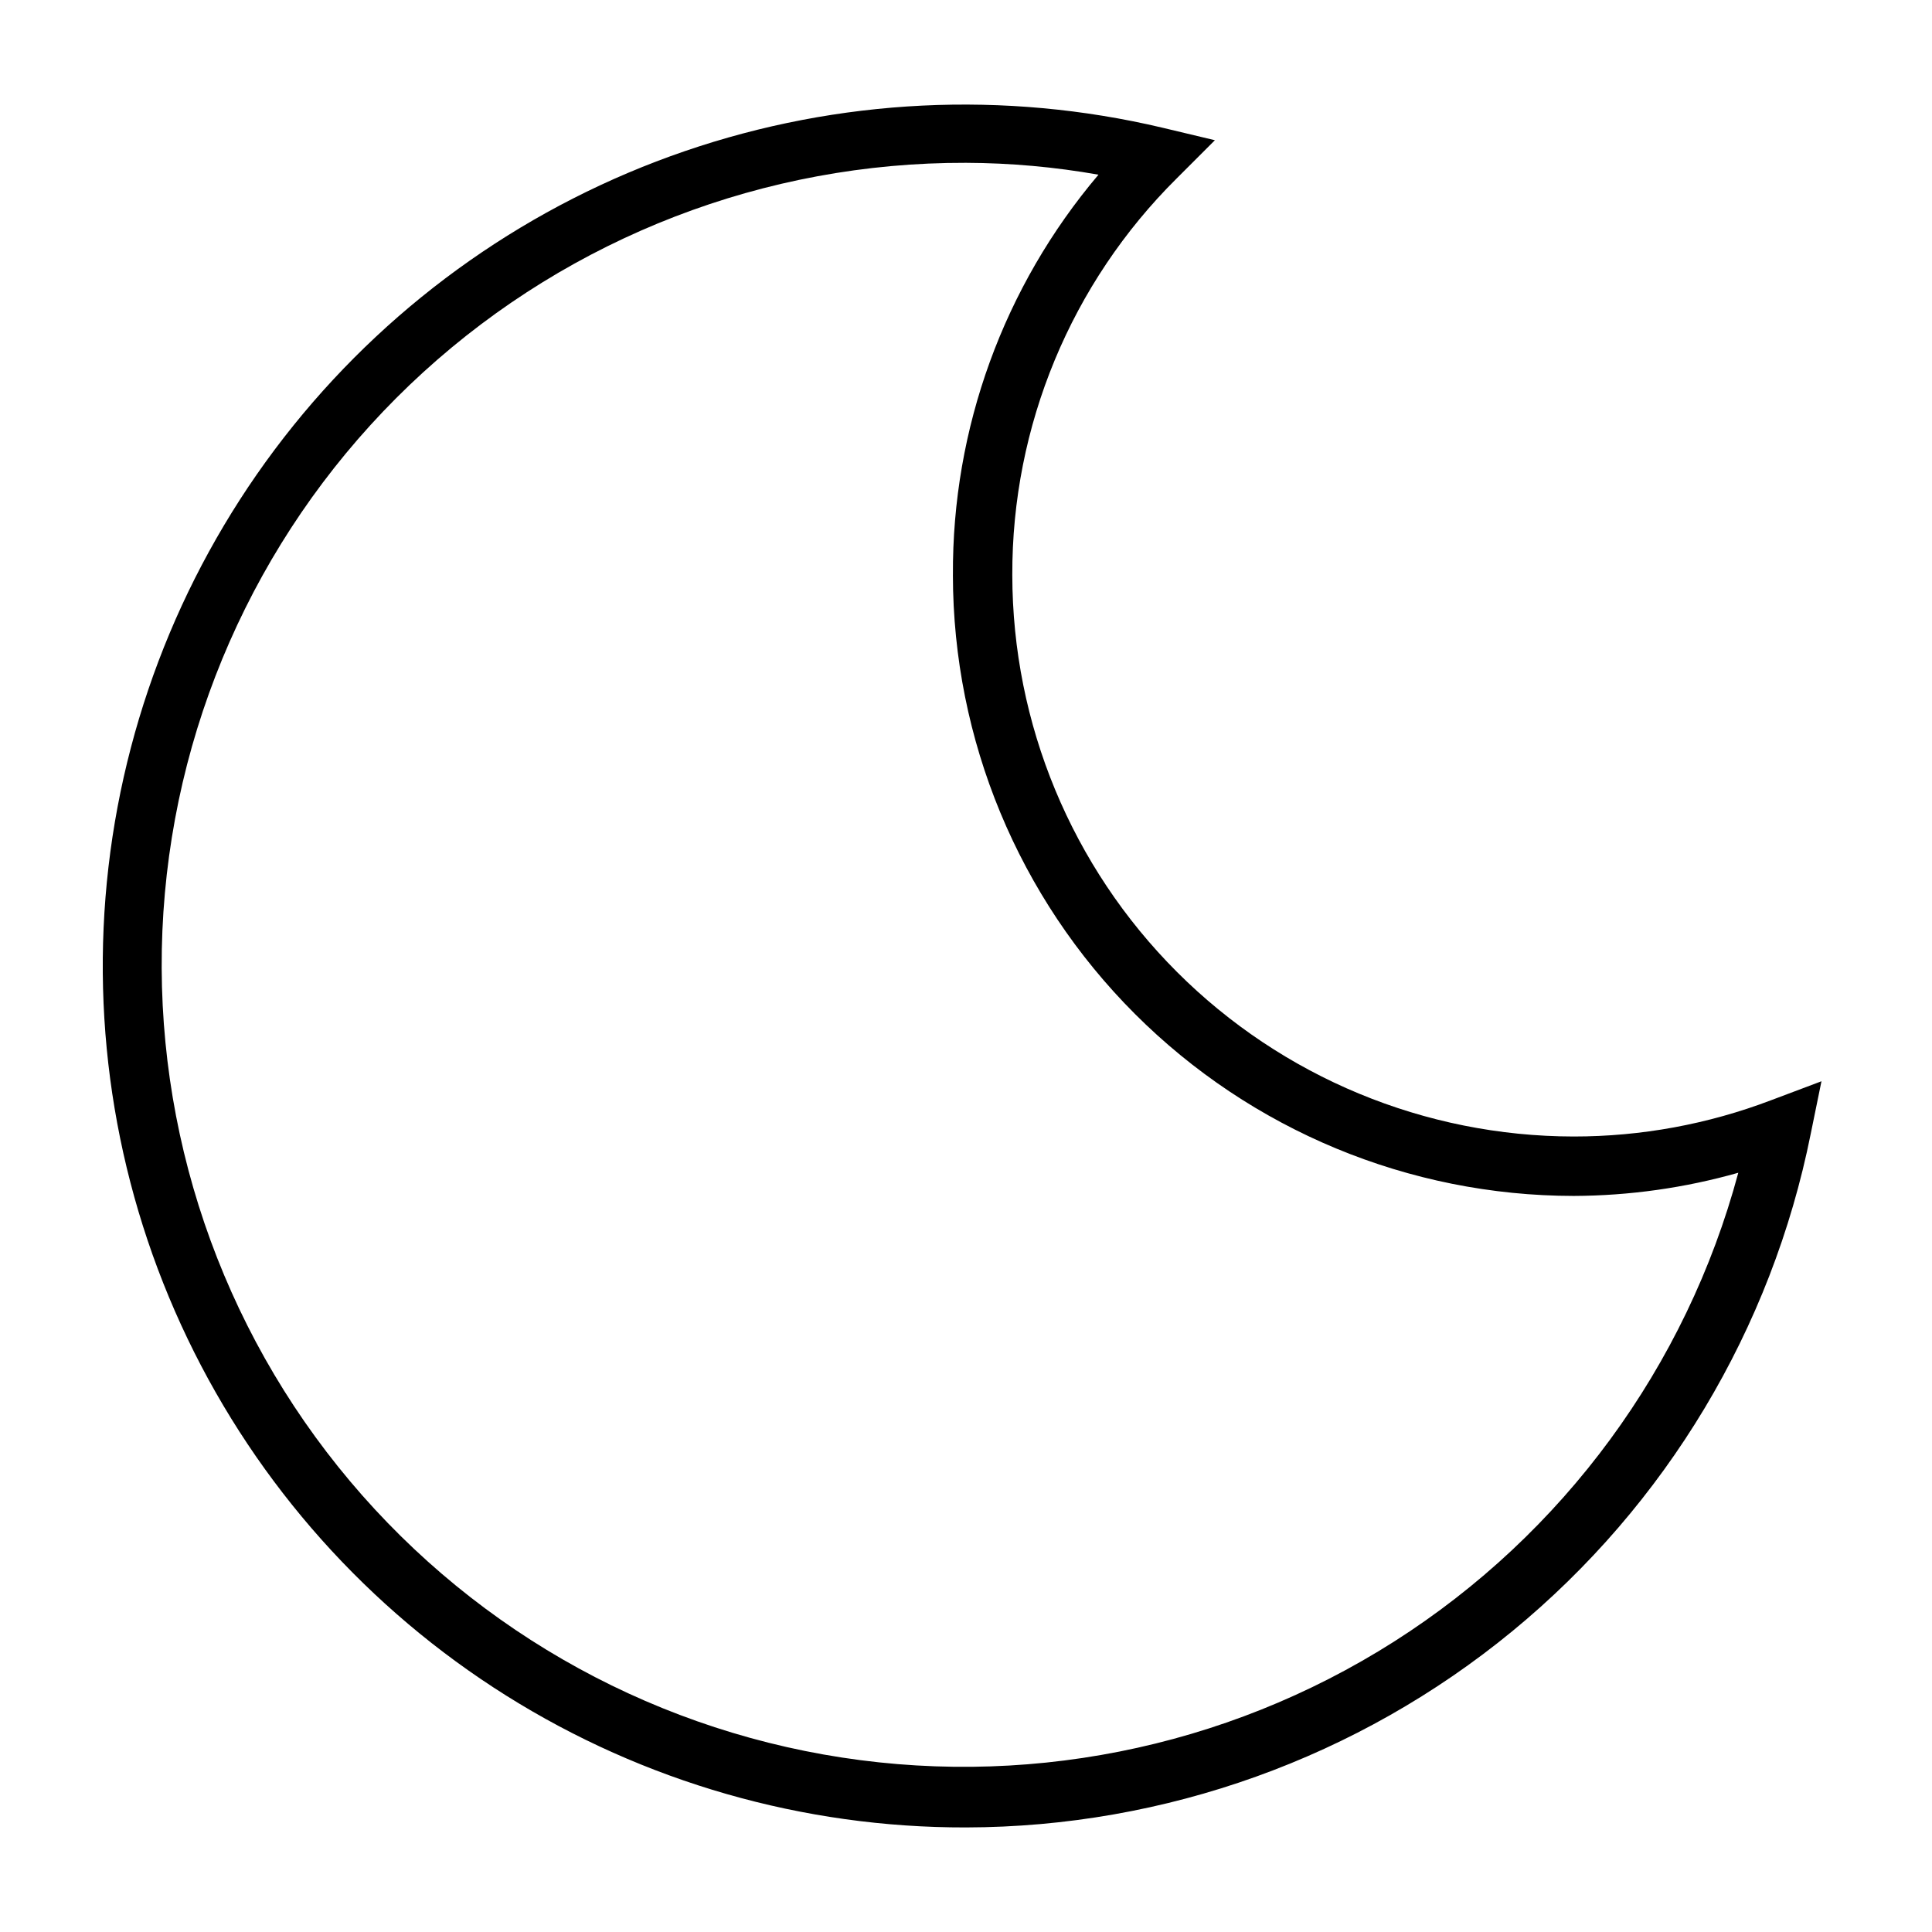
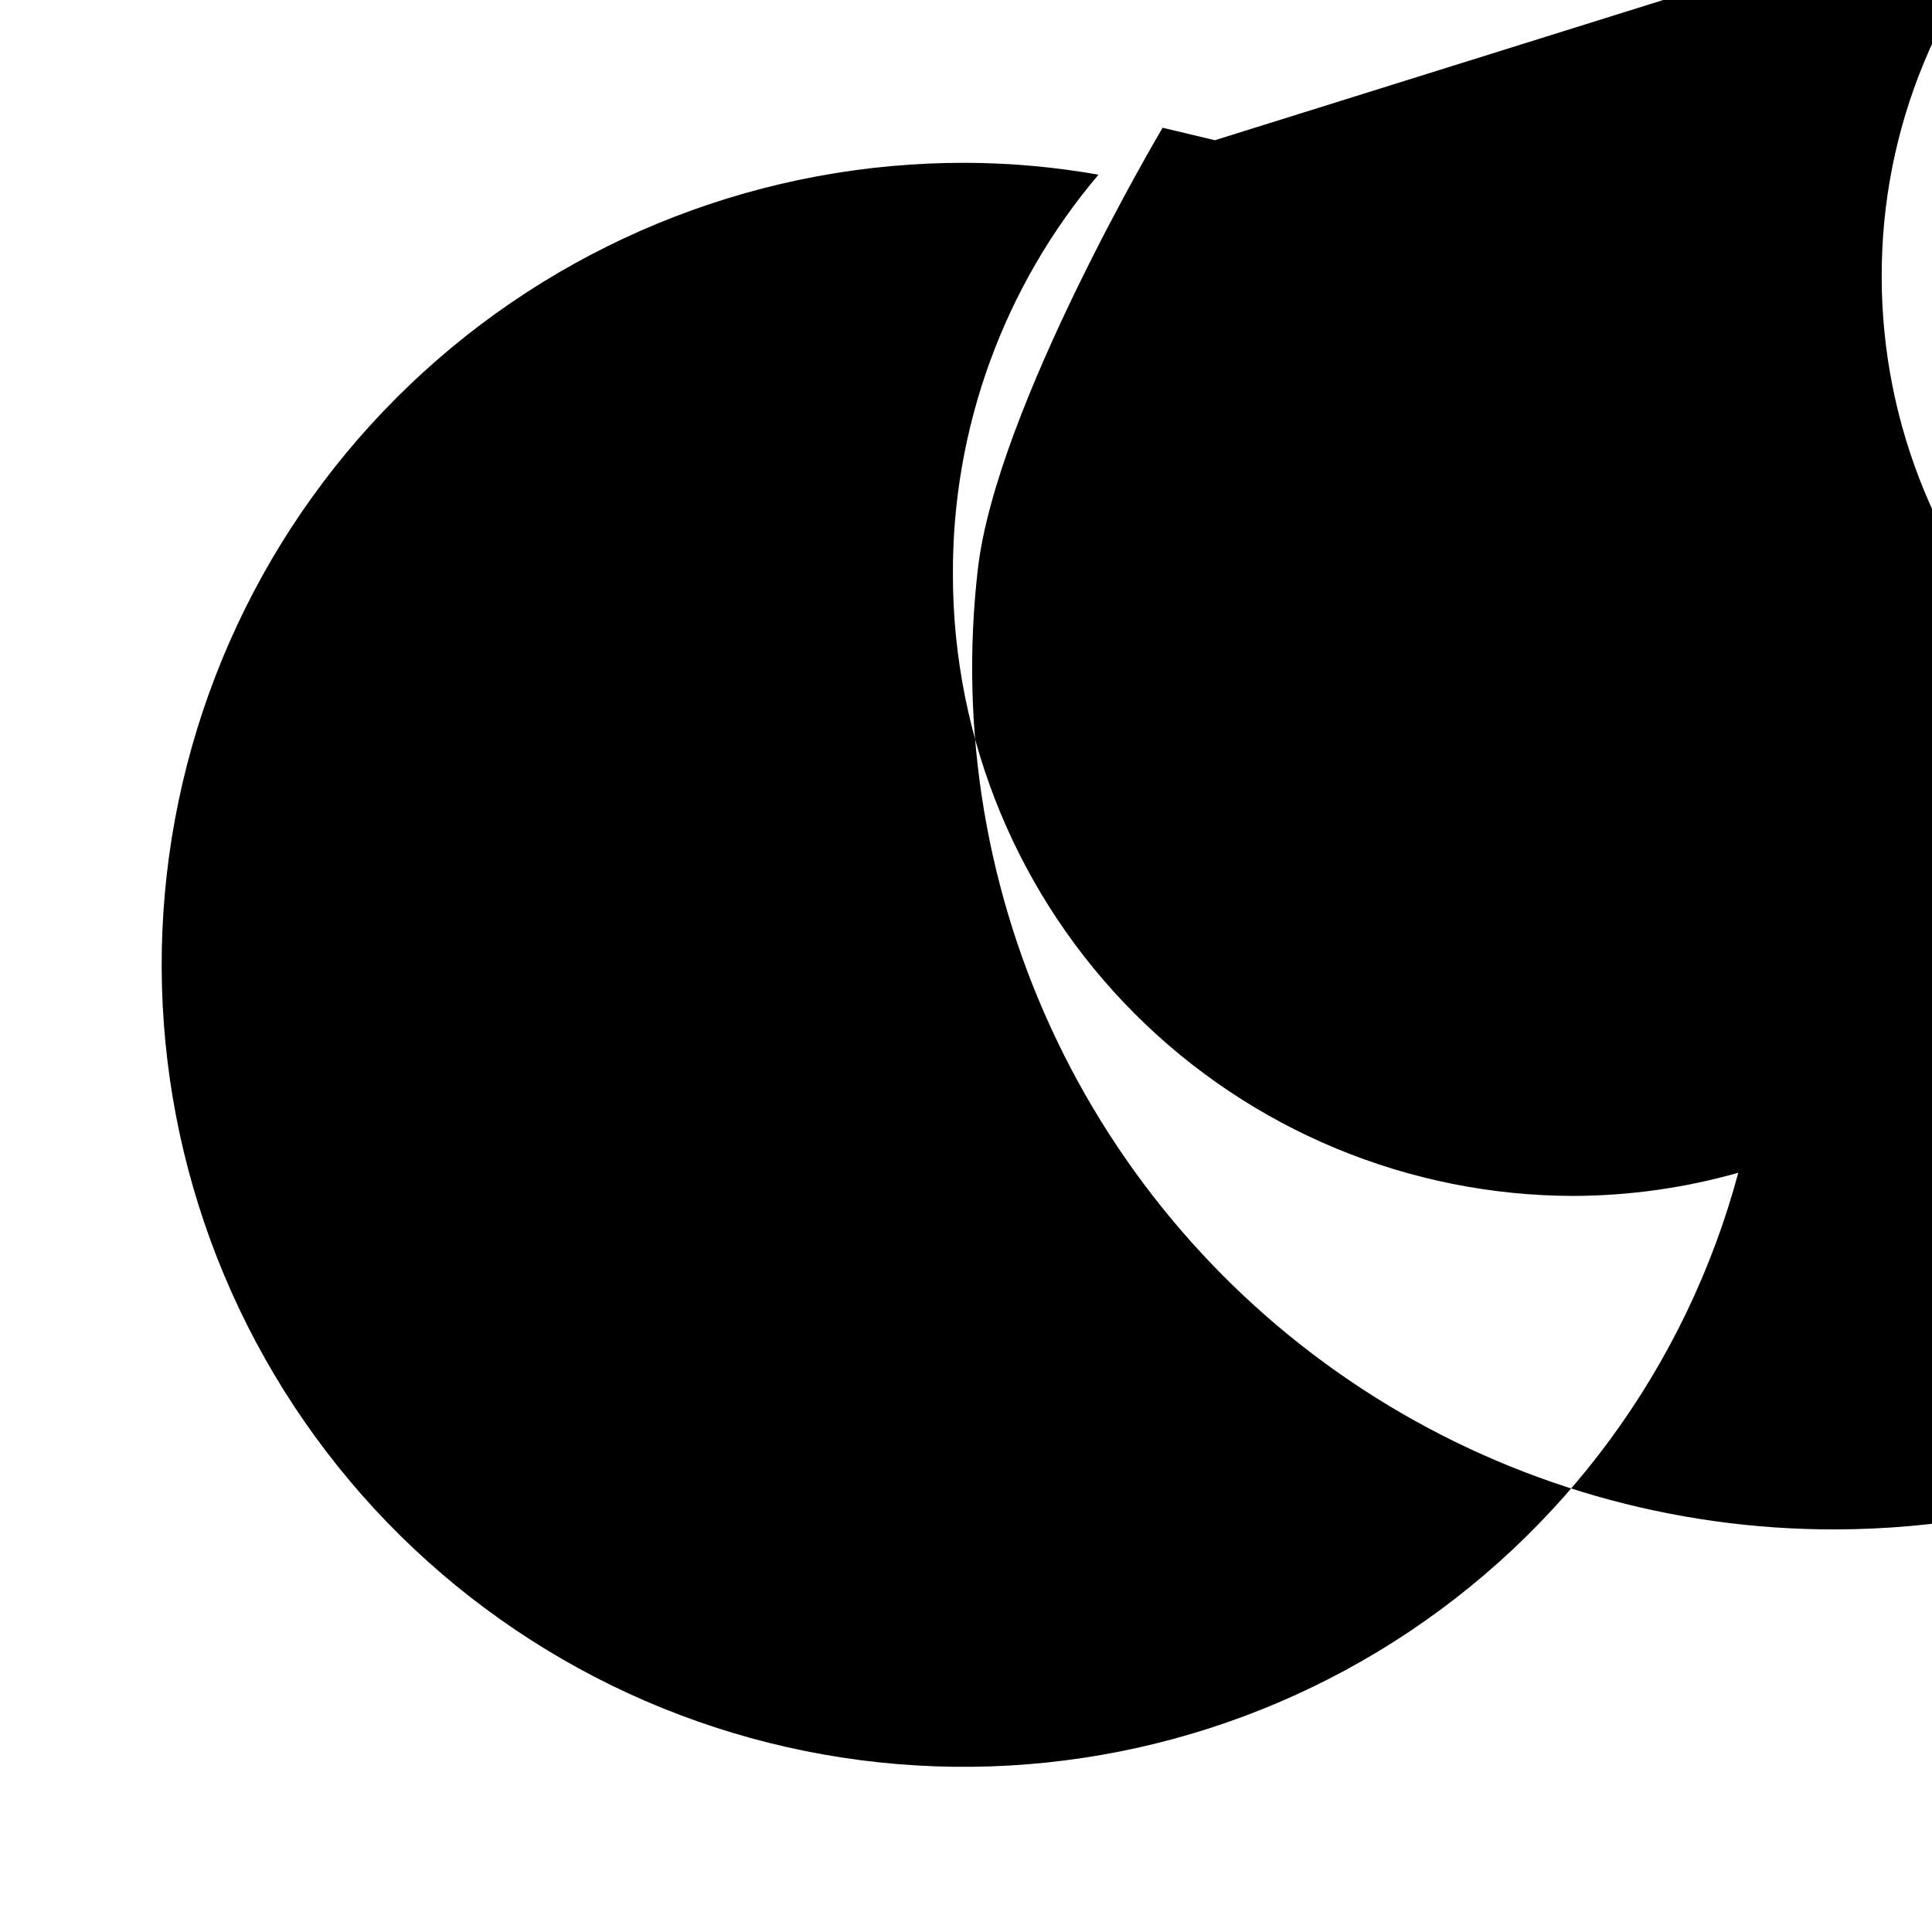
<svg xmlns="http://www.w3.org/2000/svg" fill="#000000" width="800px" height="800px" version="1.1" viewBox="144 144 512 512">
-   <path d="m465.96 181.16-13.855-3.305c-41.941-9.93-85.84-7.781-126.61 6.195-40.773 13.977-76.758 39.211-103.79 72.785s-44.008 74.113-48.961 116.93c-4.953 42.816 2.316 86.164 20.969 125.02 18.652 38.855 47.922 71.641 84.426 94.559 36.508 22.918 78.754 35.035 121.86 34.945 52.805-0.102 103.95-18.469 144.76-51.988 40.805-33.52 68.758-80.121 79.117-131.9l2.832-13.855-13.383 5.039 0.004-0.004c-16.695 6.356-34.41 9.609-52.273 9.605-39.445-0.043-77.266-15.73-105.16-43.621-27.895-27.895-43.582-65.715-43.625-105.16-0.137-39.484 15.574-77.371 43.613-105.17zm-69.43 115.25c0.043 43.621 17.387 85.445 48.234 116.29 30.844 30.844 72.668 48.191 116.29 48.234 14.75-0.055 29.422-2.121 43.613-6.141-13.793 51.371-46.344 95.707-91.23 124.25-44.887 28.543-98.844 39.215-151.22 29.914-52.371-9.305-99.352-37.906-131.66-80.16-32.312-42.254-47.605-95.086-42.863-148.07 4.746-52.98 29.184-102.25 68.488-138.09 39.309-35.84 90.621-55.641 143.82-55.488 11.77 0.043 23.516 1.098 35.109 3.148-25.117 29.629-38.801 67.27-38.574 106.11z" />
+   <path d="m465.96 181.16-13.855-3.305s-44.008 74.113-48.961 116.93c-4.953 42.816 2.316 86.164 20.969 125.02 18.652 38.855 47.922 71.641 84.426 94.559 36.508 22.918 78.754 35.035 121.86 34.945 52.805-0.102 103.95-18.469 144.76-51.988 40.805-33.52 68.758-80.121 79.117-131.9l2.832-13.855-13.383 5.039 0.004-0.004c-16.695 6.356-34.41 9.609-52.273 9.605-39.445-0.043-77.266-15.73-105.16-43.621-27.895-27.895-43.582-65.715-43.625-105.16-0.137-39.484 15.574-77.371 43.613-105.17zm-69.43 115.25c0.043 43.621 17.387 85.445 48.234 116.29 30.844 30.844 72.668 48.191 116.29 48.234 14.75-0.055 29.422-2.121 43.613-6.141-13.793 51.371-46.344 95.707-91.23 124.25-44.887 28.543-98.844 39.215-151.22 29.914-52.371-9.305-99.352-37.906-131.66-80.16-32.312-42.254-47.605-95.086-42.863-148.07 4.746-52.98 29.184-102.25 68.488-138.09 39.309-35.84 90.621-55.641 143.82-55.488 11.77 0.043 23.516 1.098 35.109 3.148-25.117 29.629-38.801 67.27-38.574 106.11z" />
</svg>